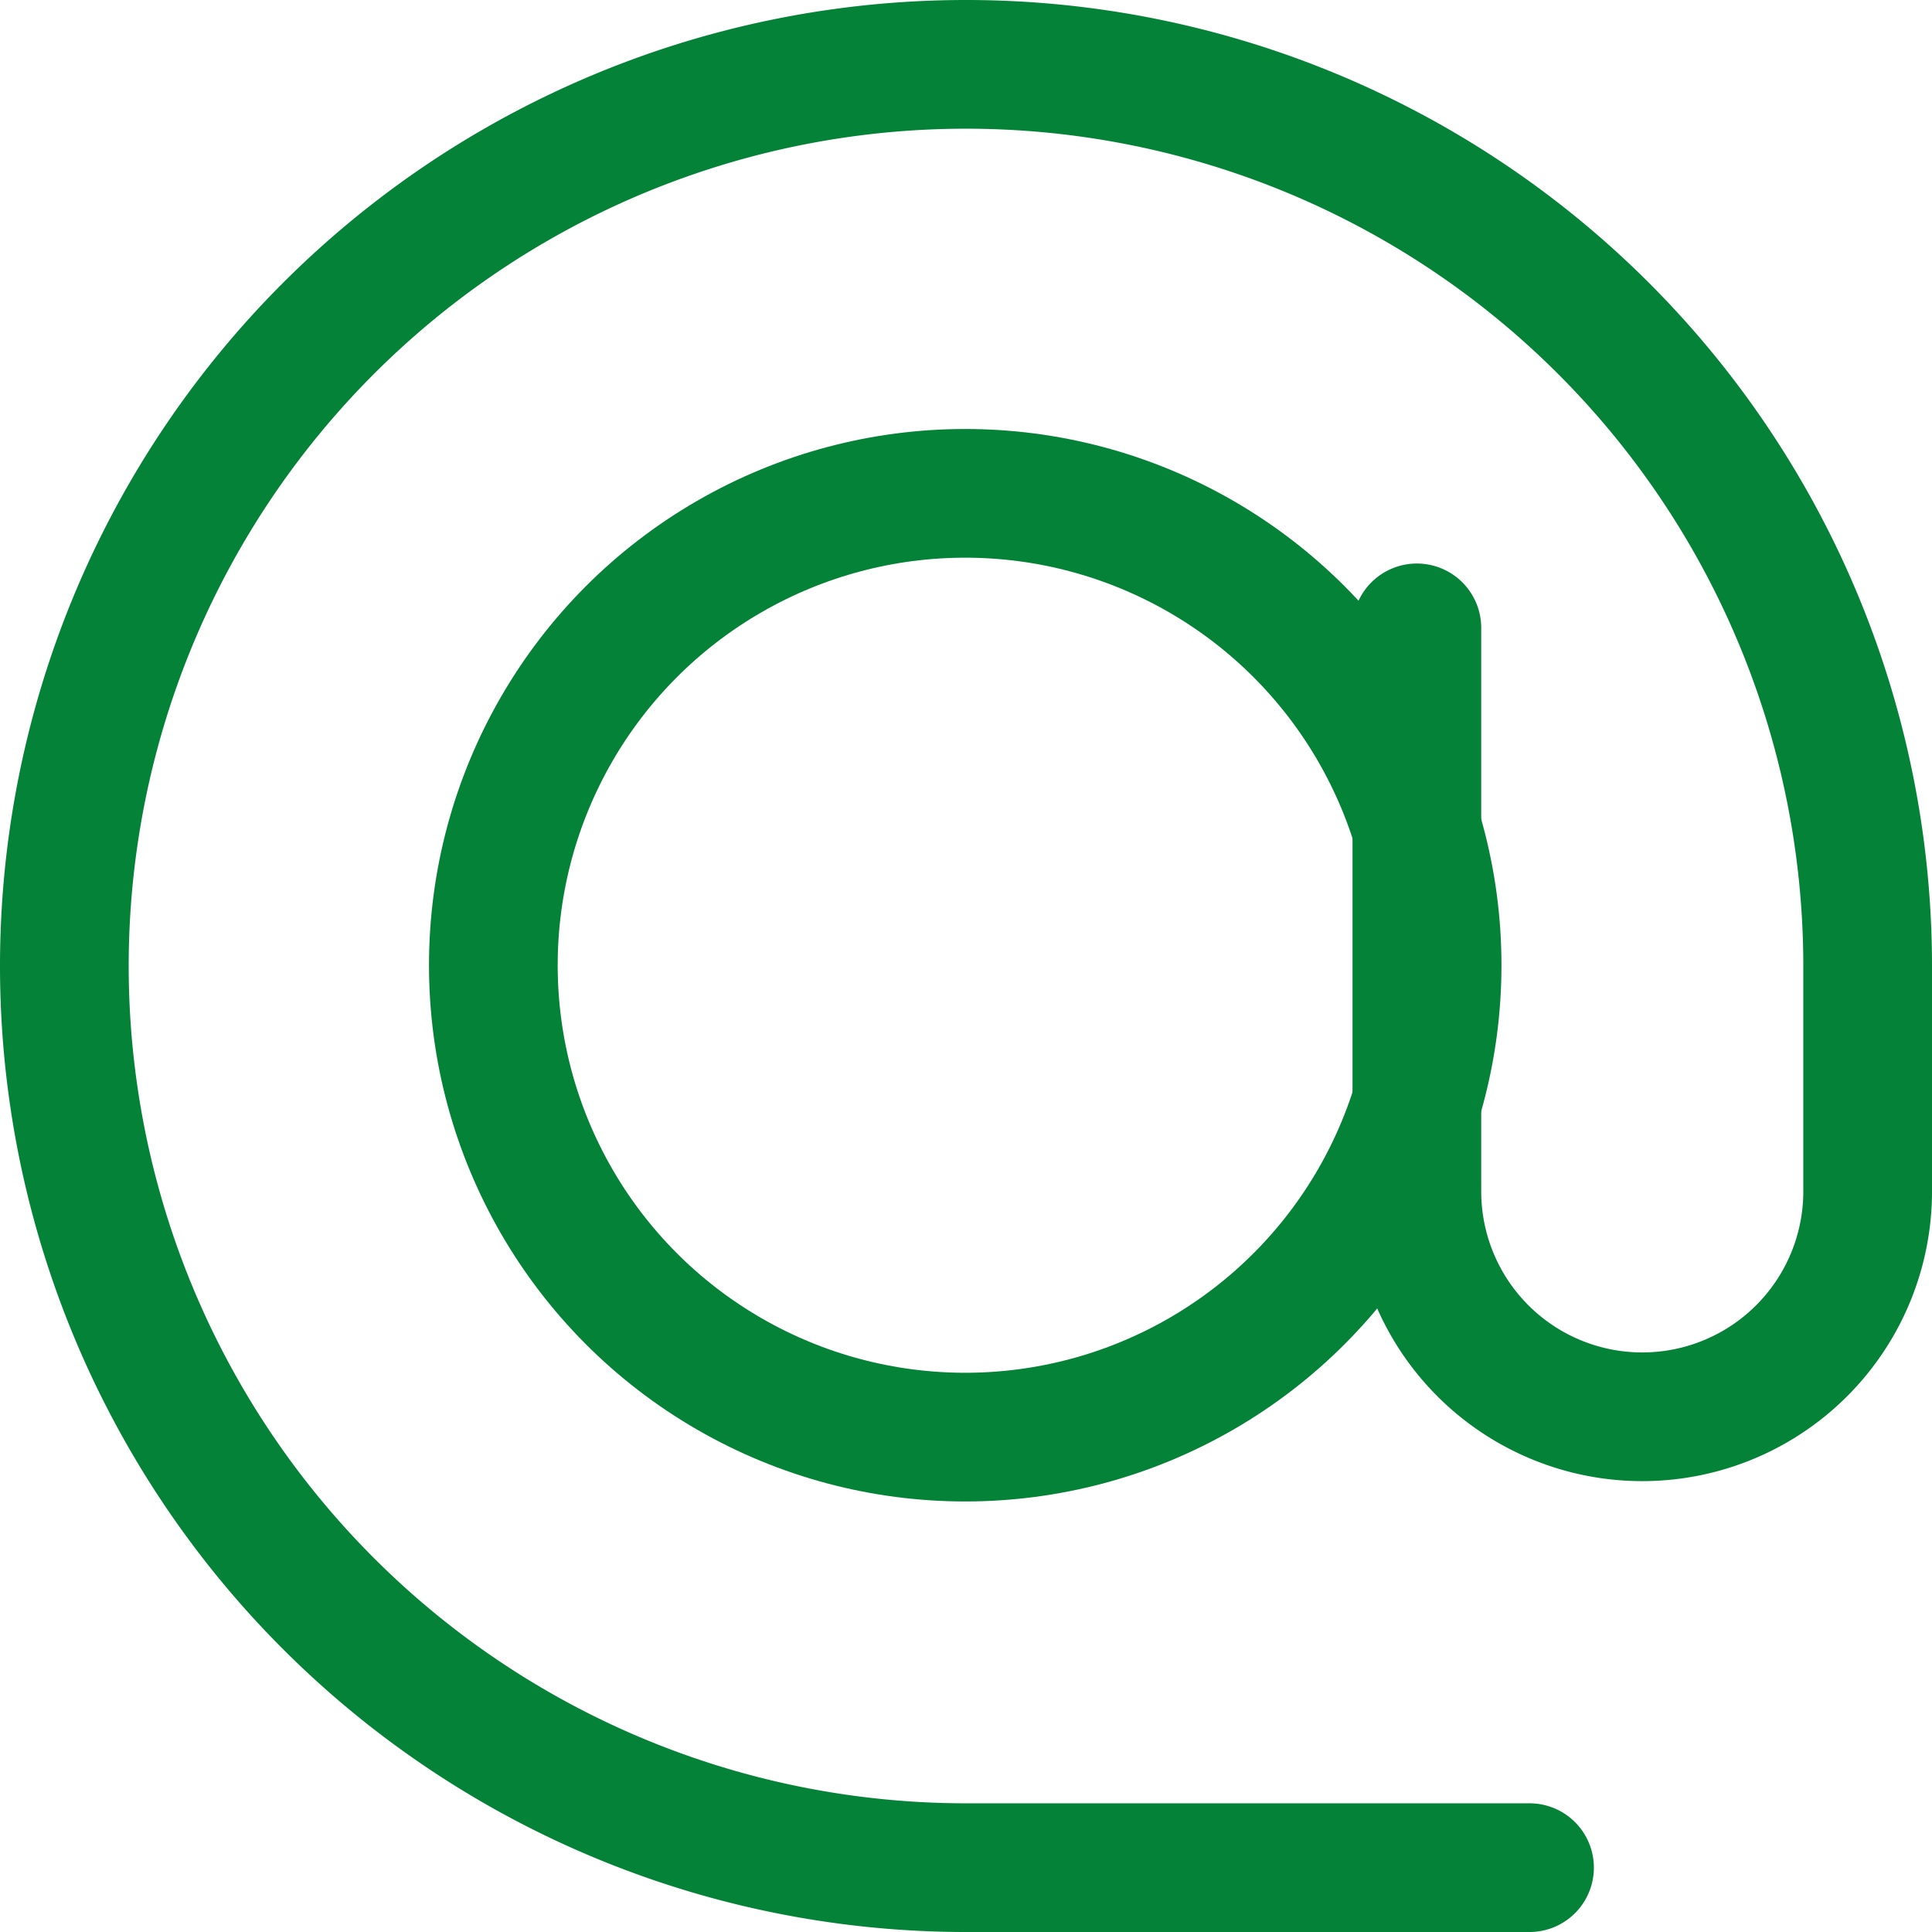
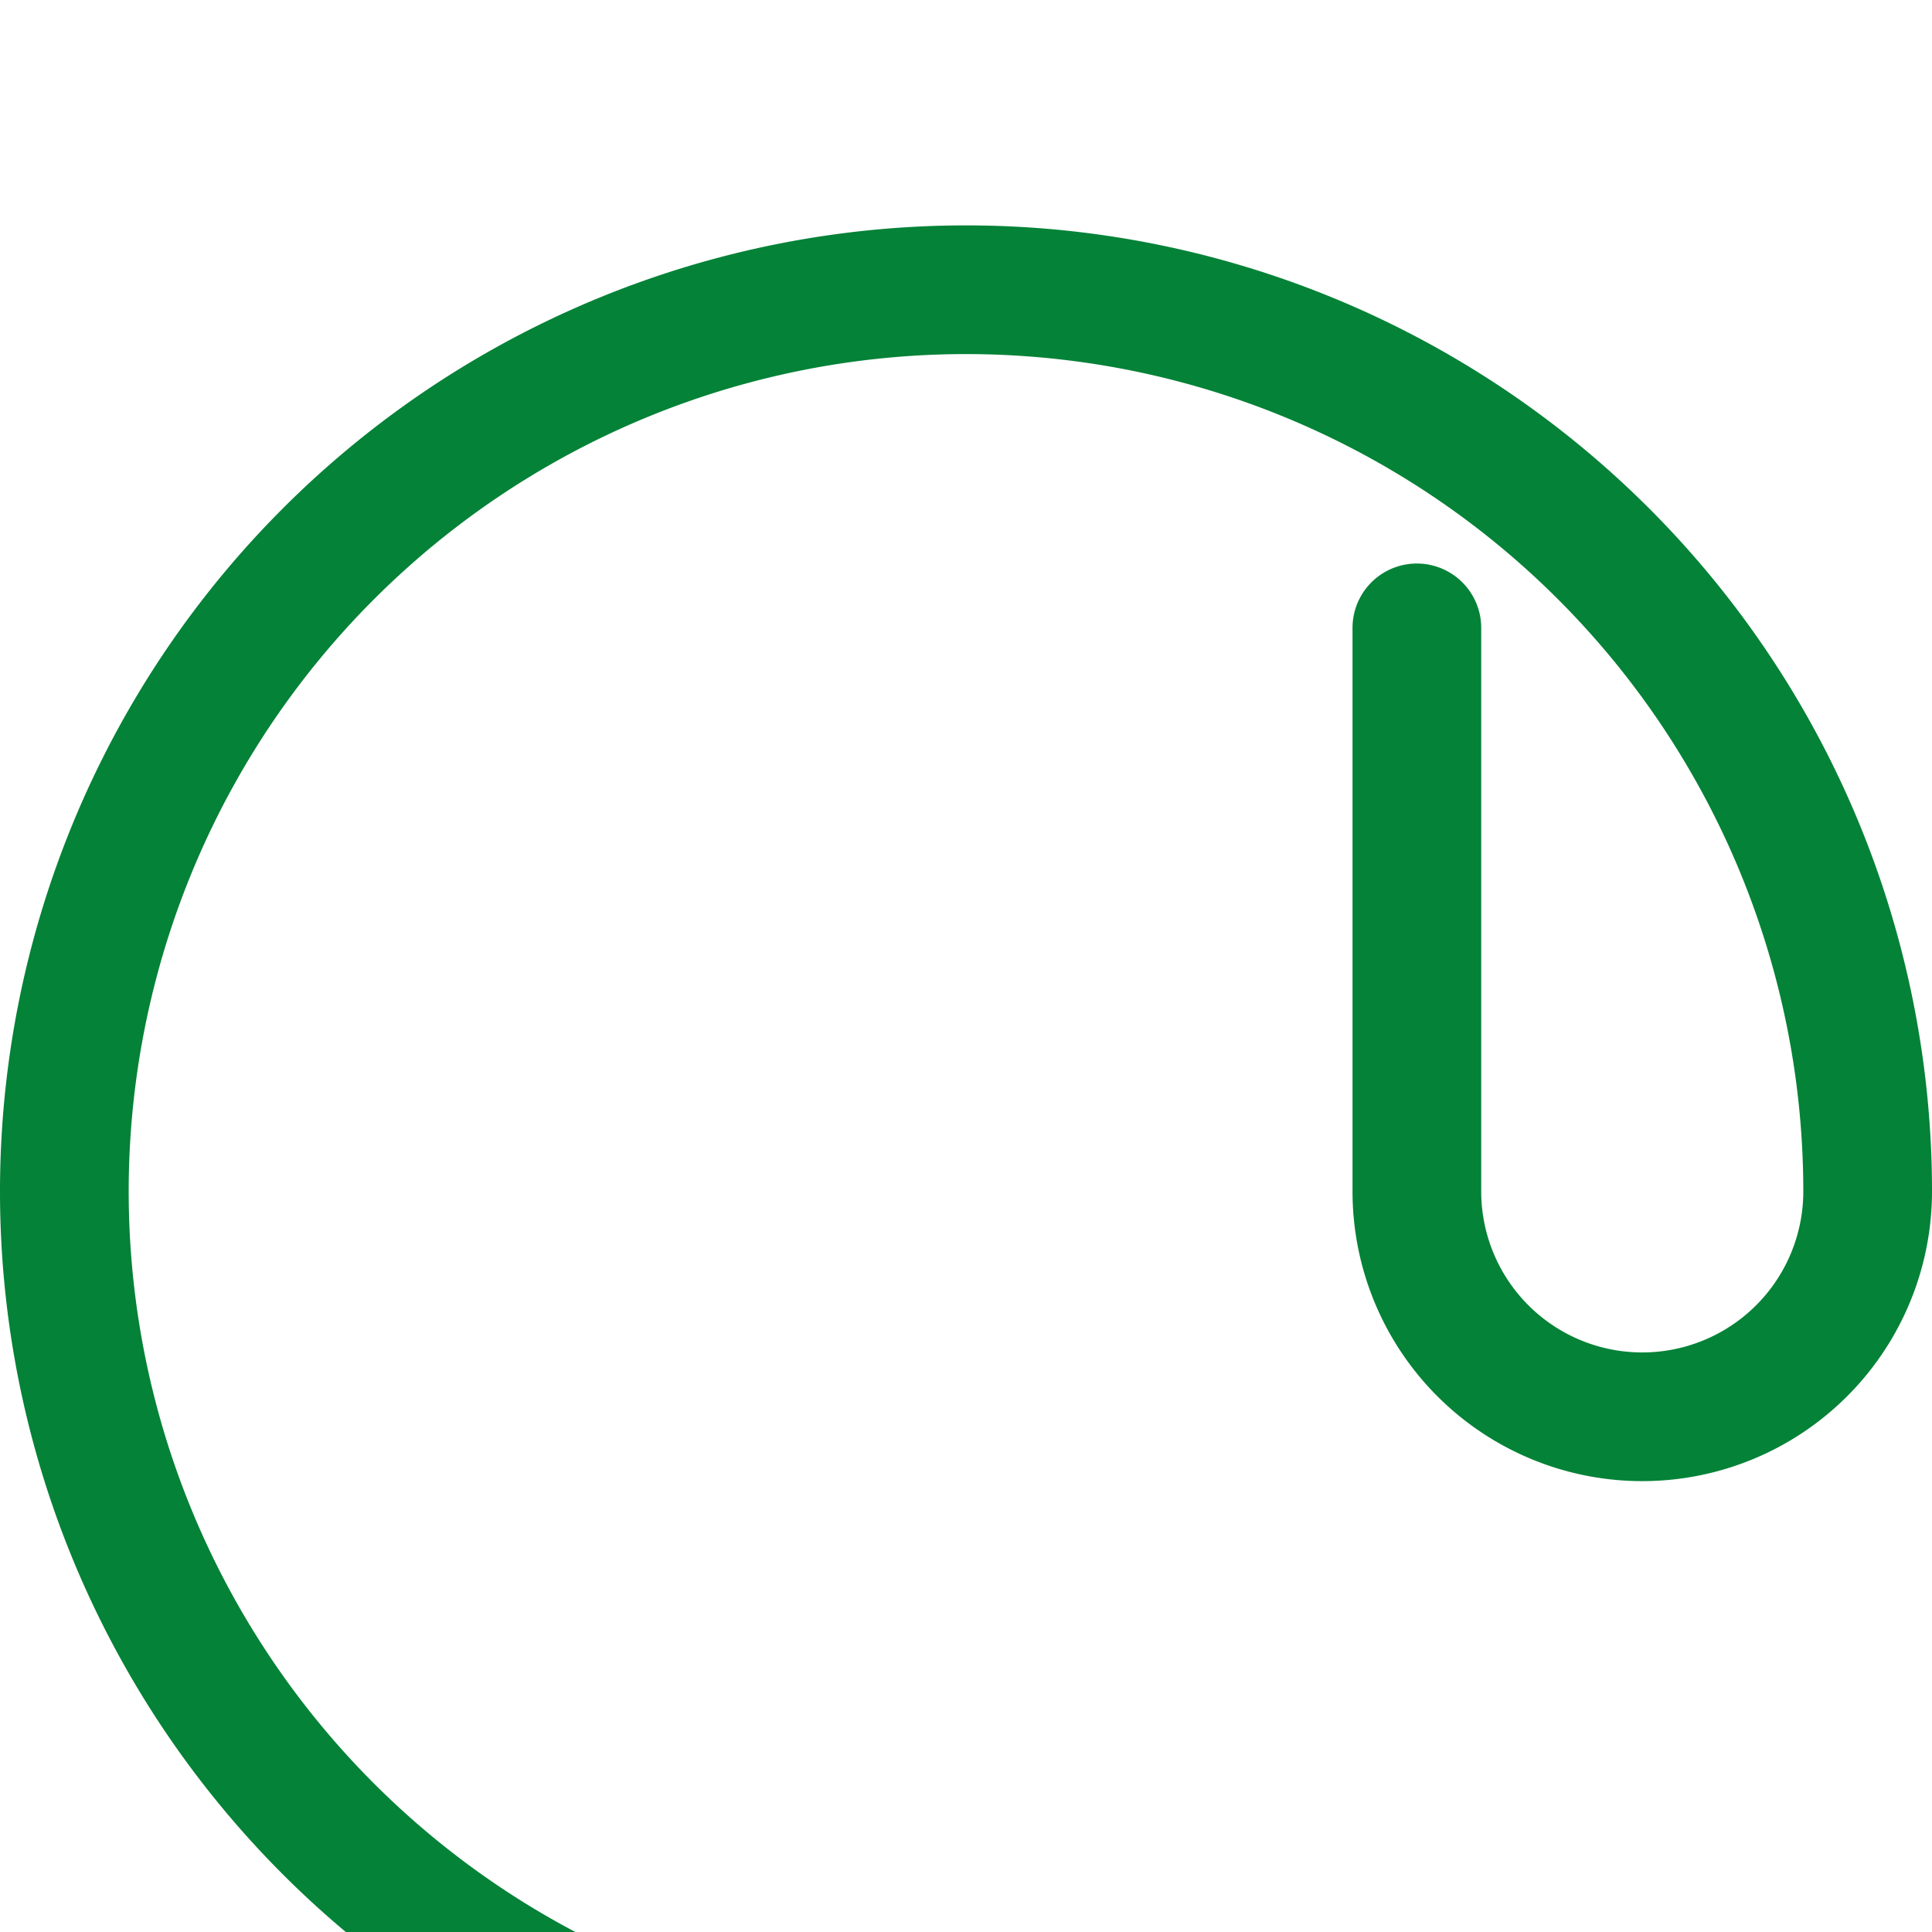
<svg xmlns="http://www.w3.org/2000/svg" width="22.518" height="22.518" viewBox="0 0 22.518 22.518">
  <g id="Email" transform="translate(-976.612 -1030.305)">
-     <path id="Path_531" data-name="Path 531" d="M993.126,1037.623v6.568a2.627,2.627,0,0,0,2.627,2.627h0a2.627,2.627,0,0,0,2.627-2.627v-2.627a10.509,10.509,0,0,0-10.509-10.509h0a10.509,10.509,0,0,0-10.509,10.509h0a10.509,10.509,0,0,0,10.509,10.509h6.568" fill="none" stroke="#048237" stroke-linecap="round" stroke-linejoin="round" stroke-width="1.5" />
-     <circle id="Ellipse_18" data-name="Ellipse 18" cx="5.5" cy="5.5" r="5.5" transform="translate(982.362 1036.055)" fill="none" stroke="#048237" stroke-linecap="round" stroke-linejoin="round" stroke-width="1.5" />
+     <path id="Path_531" data-name="Path 531" d="M993.126,1037.623v6.568a2.627,2.627,0,0,0,2.627,2.627h0a2.627,2.627,0,0,0,2.627-2.627a10.509,10.509,0,0,0-10.509-10.509h0a10.509,10.509,0,0,0-10.509,10.509h0a10.509,10.509,0,0,0,10.509,10.509h6.568" fill="none" stroke="#048237" stroke-linecap="round" stroke-linejoin="round" stroke-width="1.5" />
  </g>
</svg>